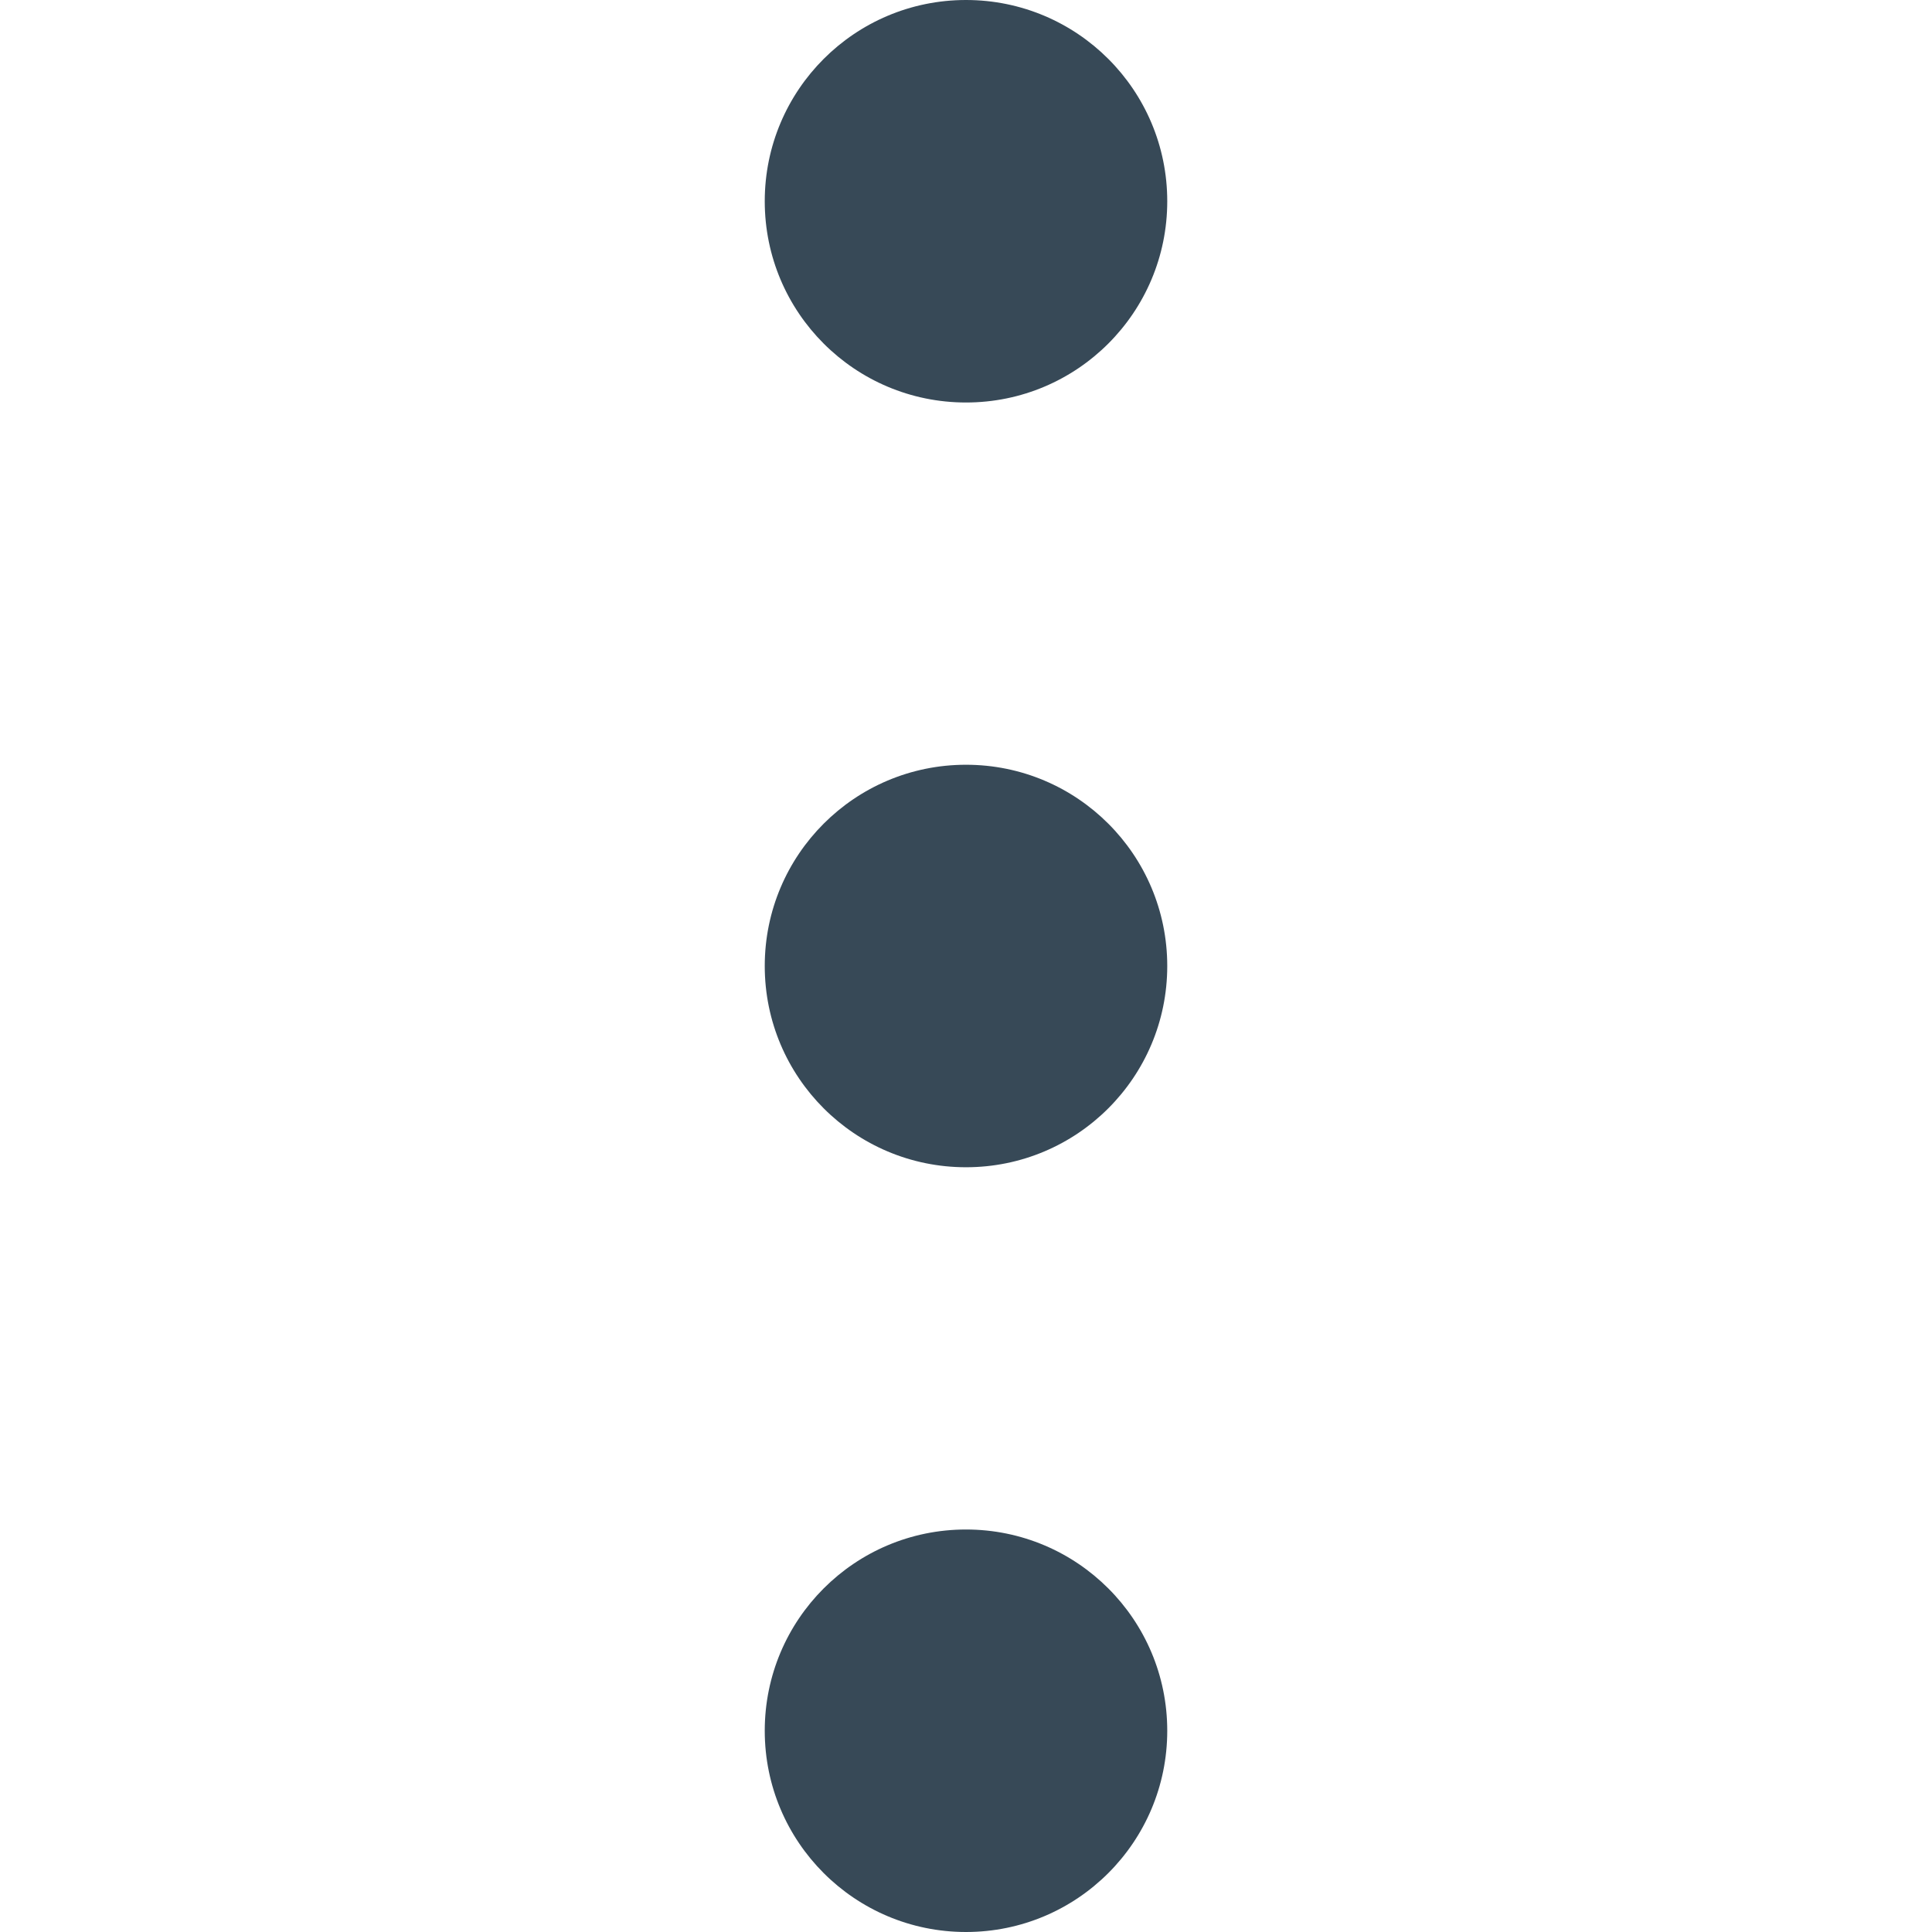
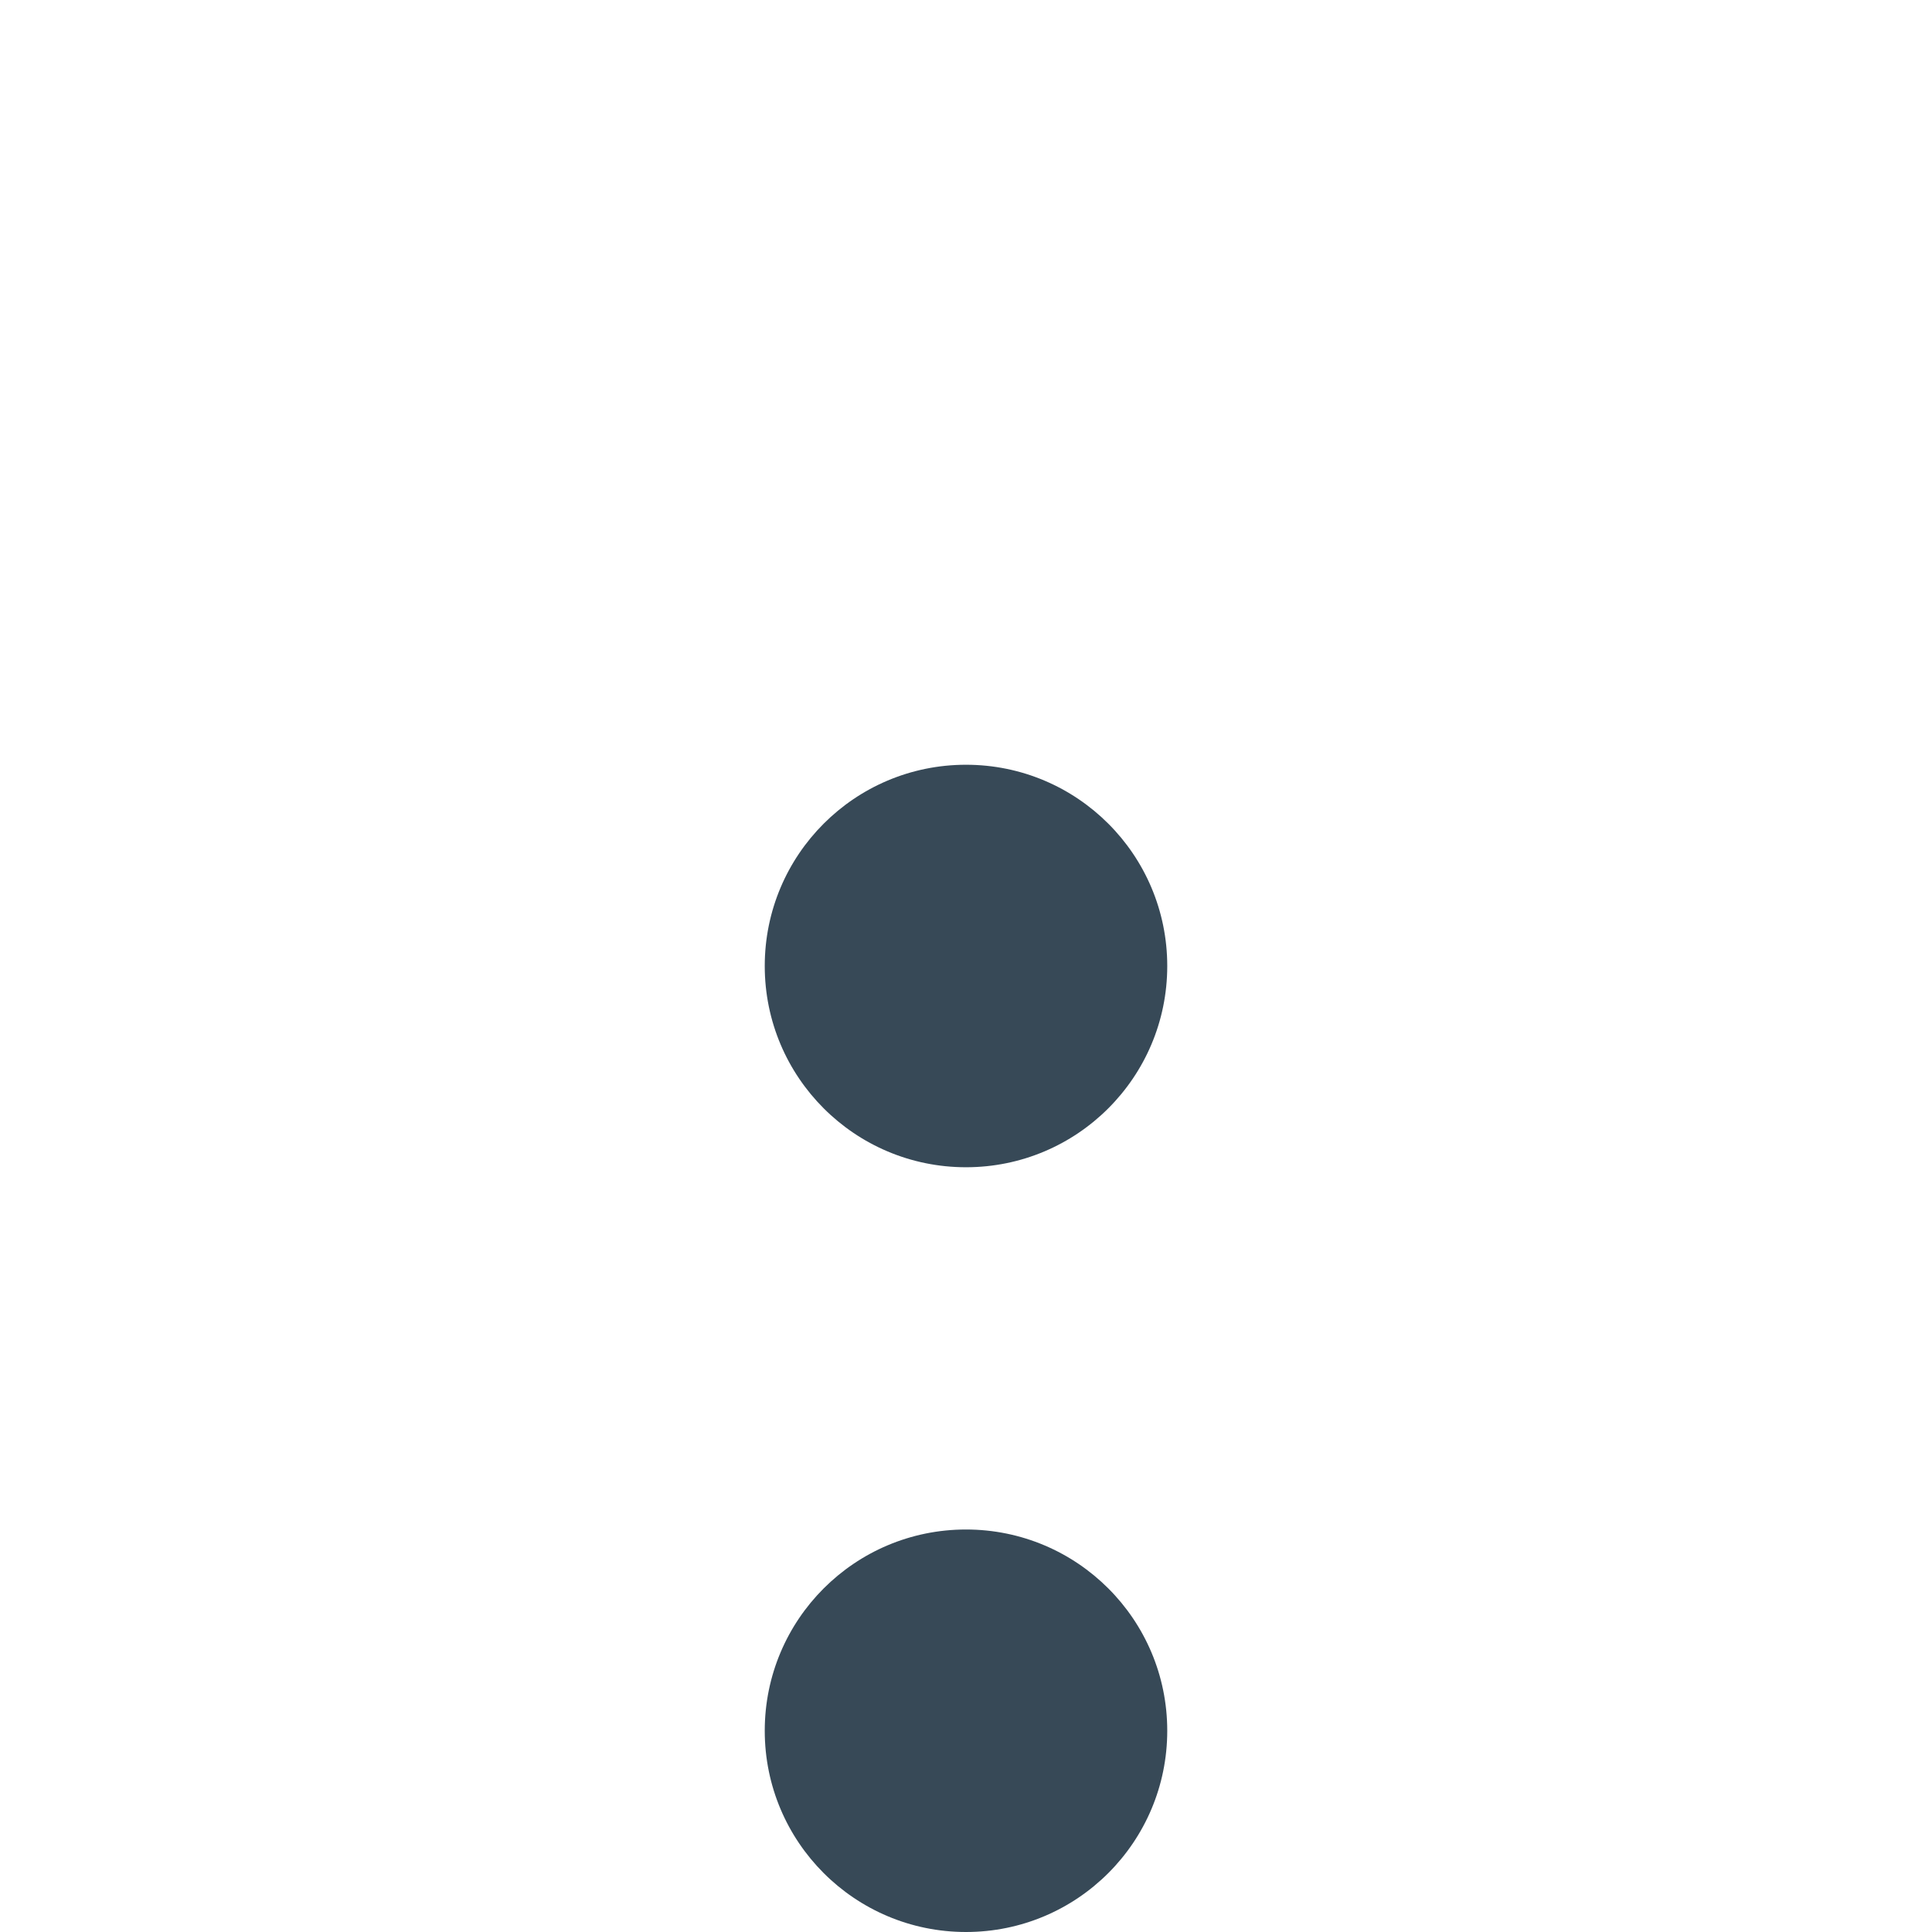
<svg xmlns="http://www.w3.org/2000/svg" width="18" height="18" viewBox="0 0 18 18" fill="none">
-   <path d="M9 3.75C10.036 3.75 10.875 2.911 10.875 1.875C10.875 0.839 10.036 0 9 0C7.964 0 7.125 0.839 7.125 1.875C7.125 2.911 7.964 3.75 9 3.75Z" fill="#374957" />
  <path d="M9 10.875C10.036 10.875 10.875 10.036 10.875 9C10.875 7.964 10.036 7.125 9 7.125C7.964 7.125 7.125 7.964 7.125 9C7.125 10.036 7.964 10.875 9 10.875Z" fill="#374957" />
  <path d="M9 18C10.036 18 10.875 17.161 10.875 16.125C10.875 15.089 10.036 14.25 9 14.25C7.964 14.25 7.125 15.089 7.125 16.125C7.125 17.161 7.964 18 9 18Z" fill="#374957" />
</svg>